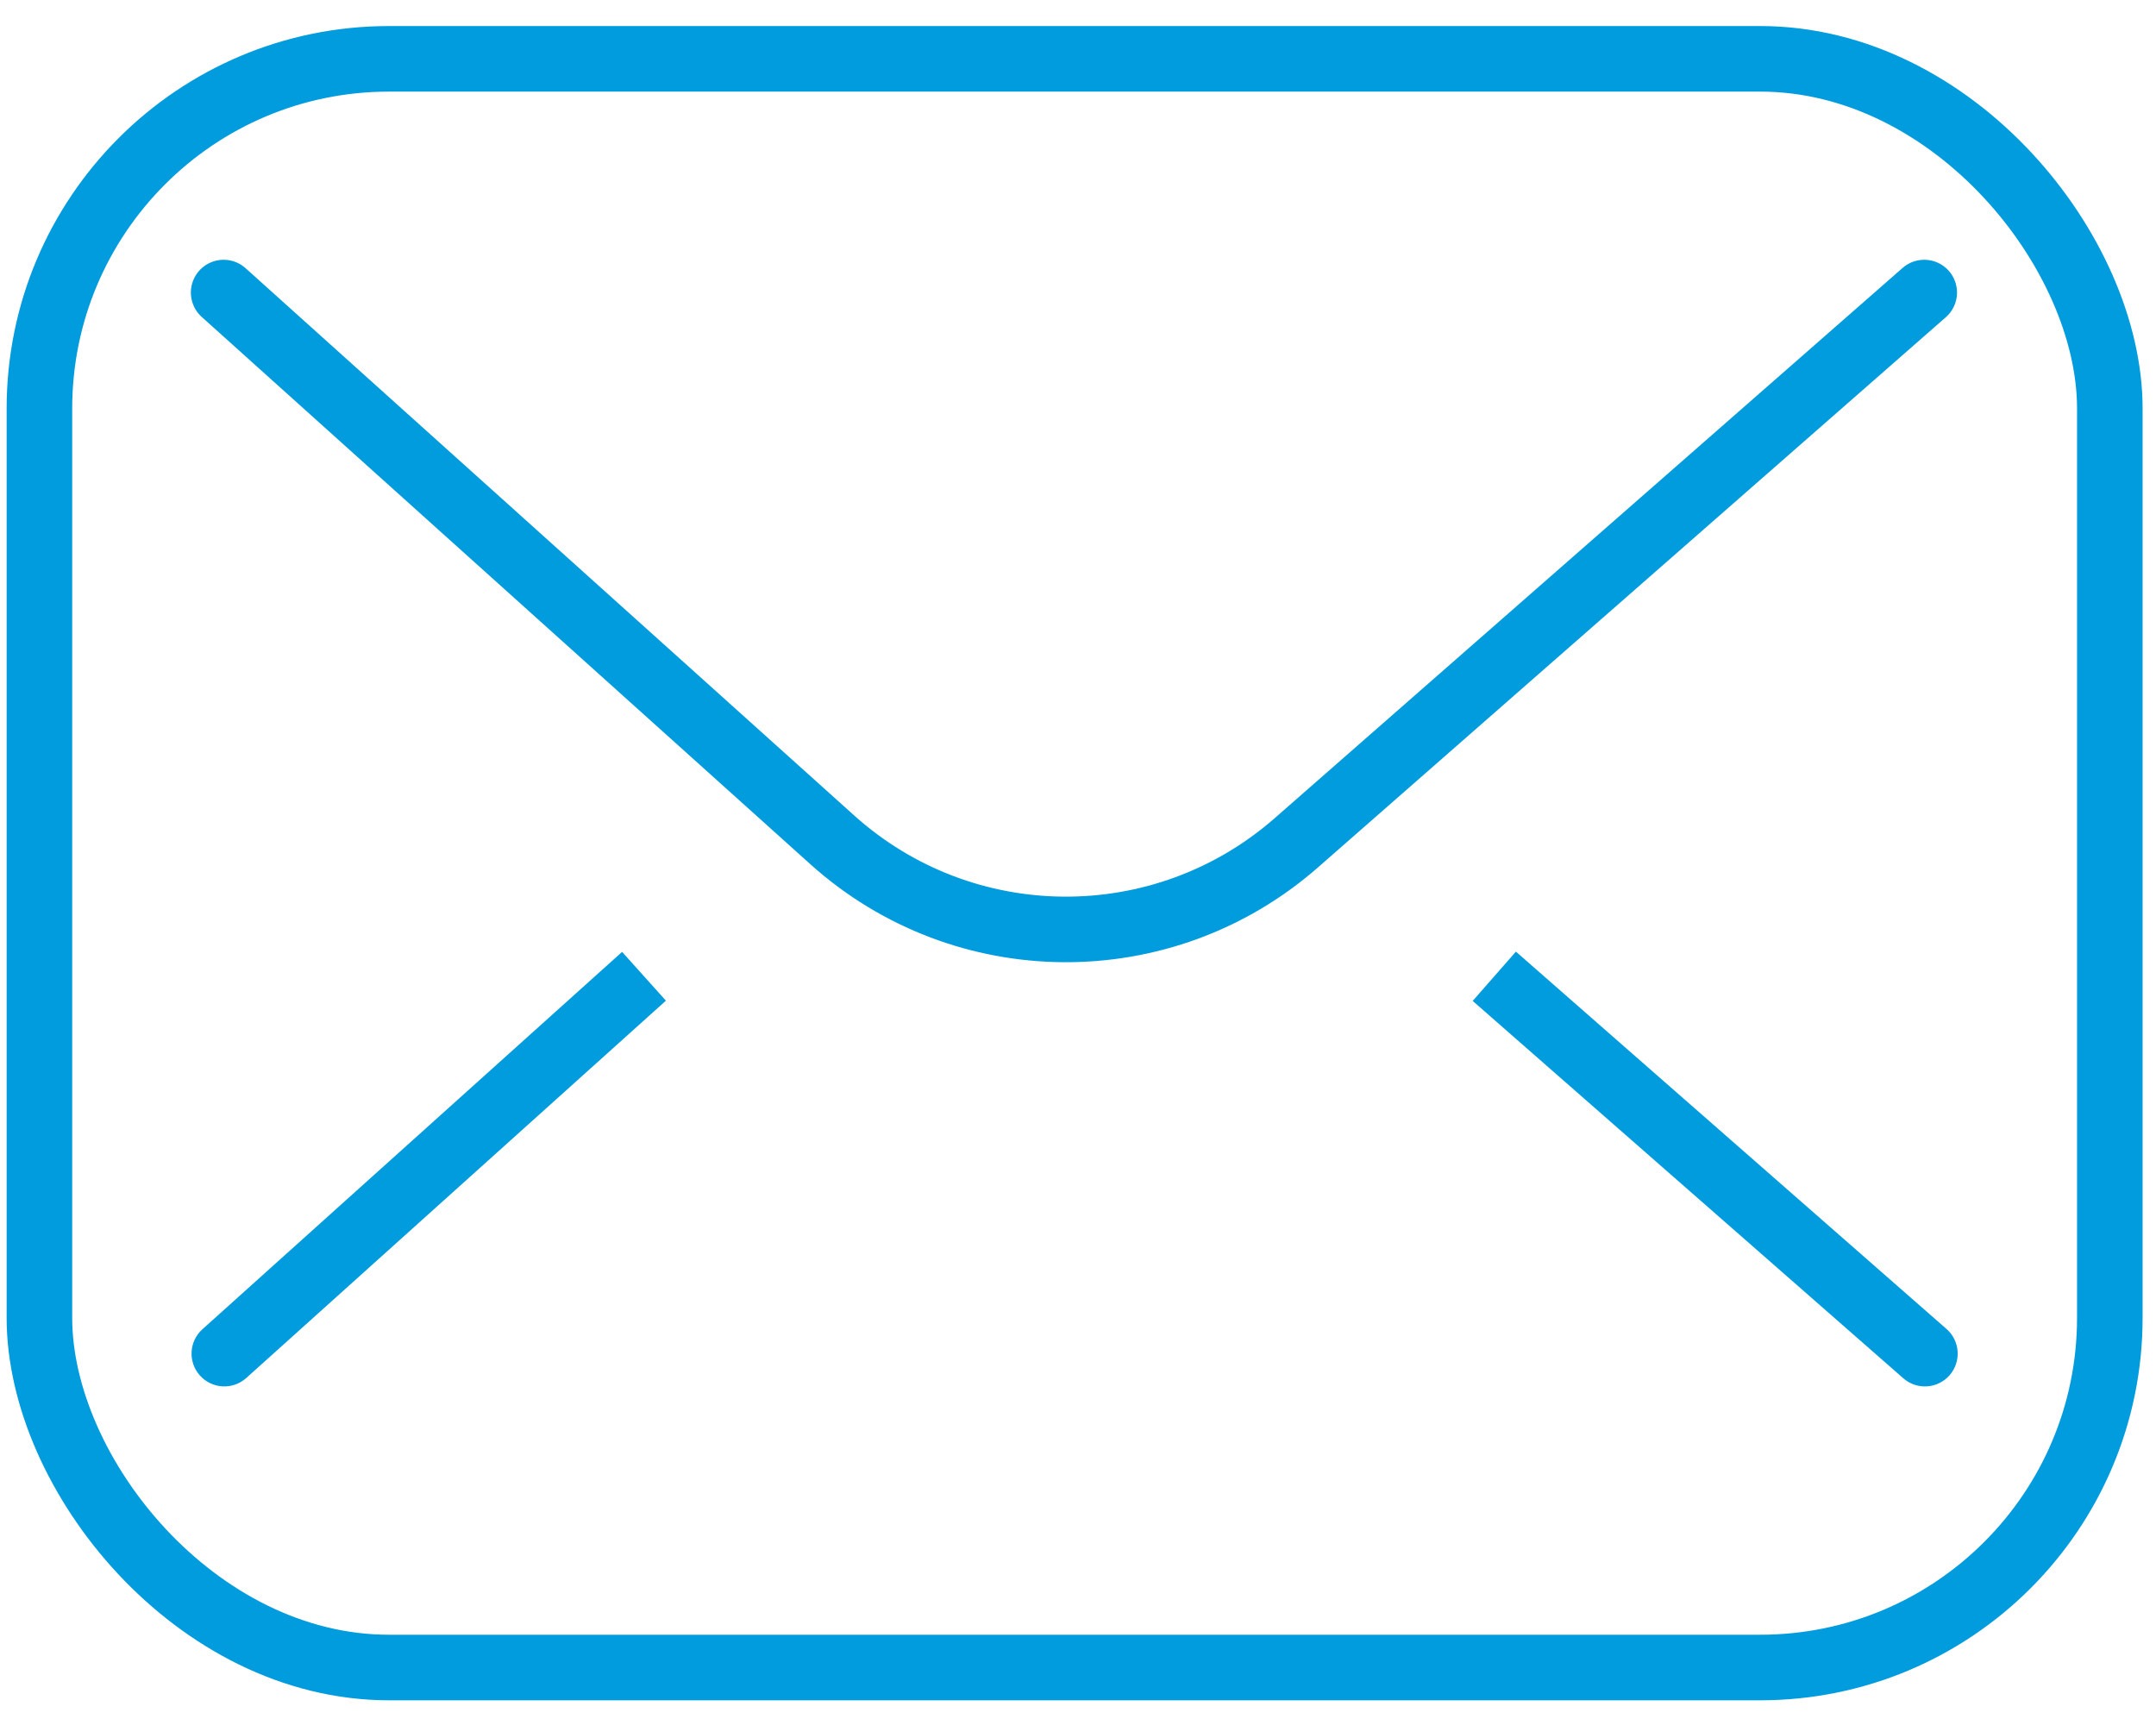
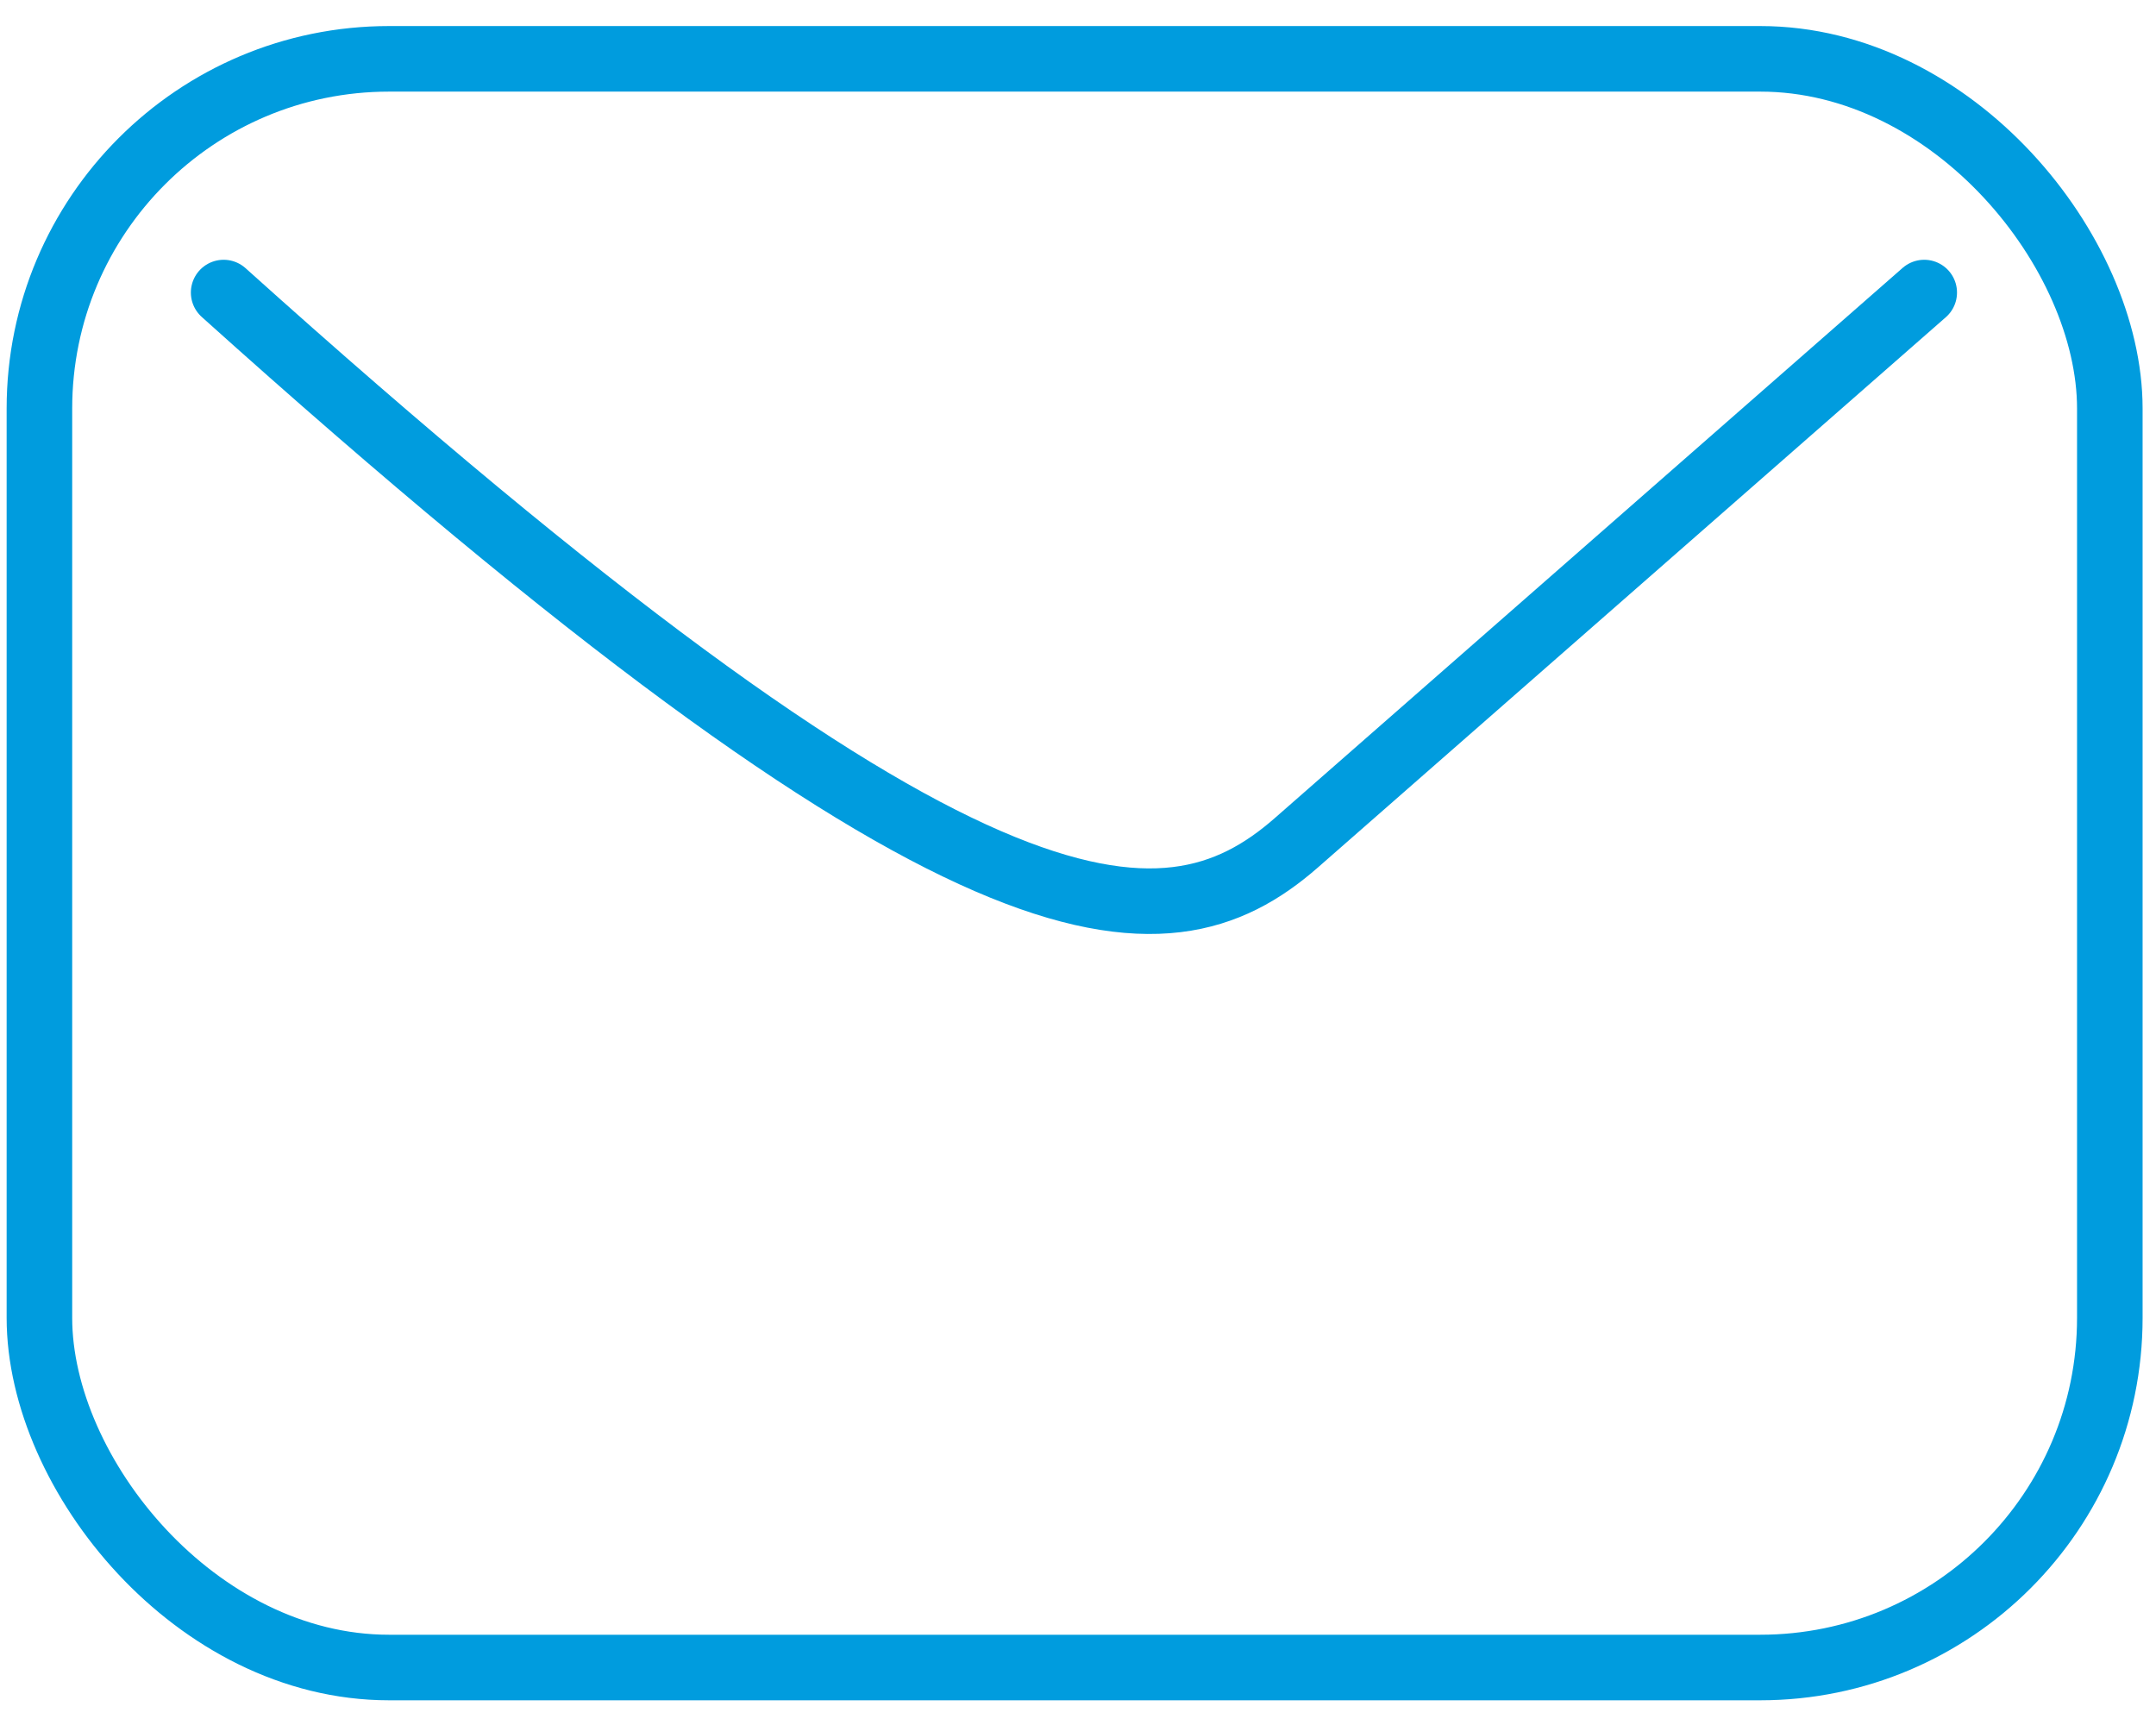
<svg xmlns="http://www.w3.org/2000/svg" width="74" height="59" viewBox="0 0 74 59" fill="none">
  <rect x="1.353" y="2.019" width="71.062" height="55.207" rx="12" stroke="#009CDE" stroke-width="2.25" />
-   <path d="M7.676 10.04L28.564 28.82C33.083 32.883 39.925 32.926 44.495 28.922L66.045 10.04" stroke="#009CDE" stroke-width="2.25" stroke-linecap="round" />
-   <path d="M8.452 47.291C7.99 47.706 7.278 47.668 6.863 47.206C6.448 46.744 6.485 46.033 6.947 45.618L8.452 47.291ZM66.81 45.608C67.277 46.017 67.324 46.728 66.915 47.196C66.505 47.663 65.794 47.71 65.327 47.3L66.81 45.608ZM52.03 32.658L66.81 45.608L65.327 47.3L50.547 34.35L52.03 32.658ZM6.947 45.618L21.352 32.667L22.856 34.341L8.452 47.291L6.947 45.618Z" fill="#009CDE" />
+   <path d="M7.676 10.04C33.083 32.883 39.925 32.926 44.495 28.922L66.045 10.04" stroke="#009CDE" stroke-width="2.25" stroke-linecap="round" />
</svg>